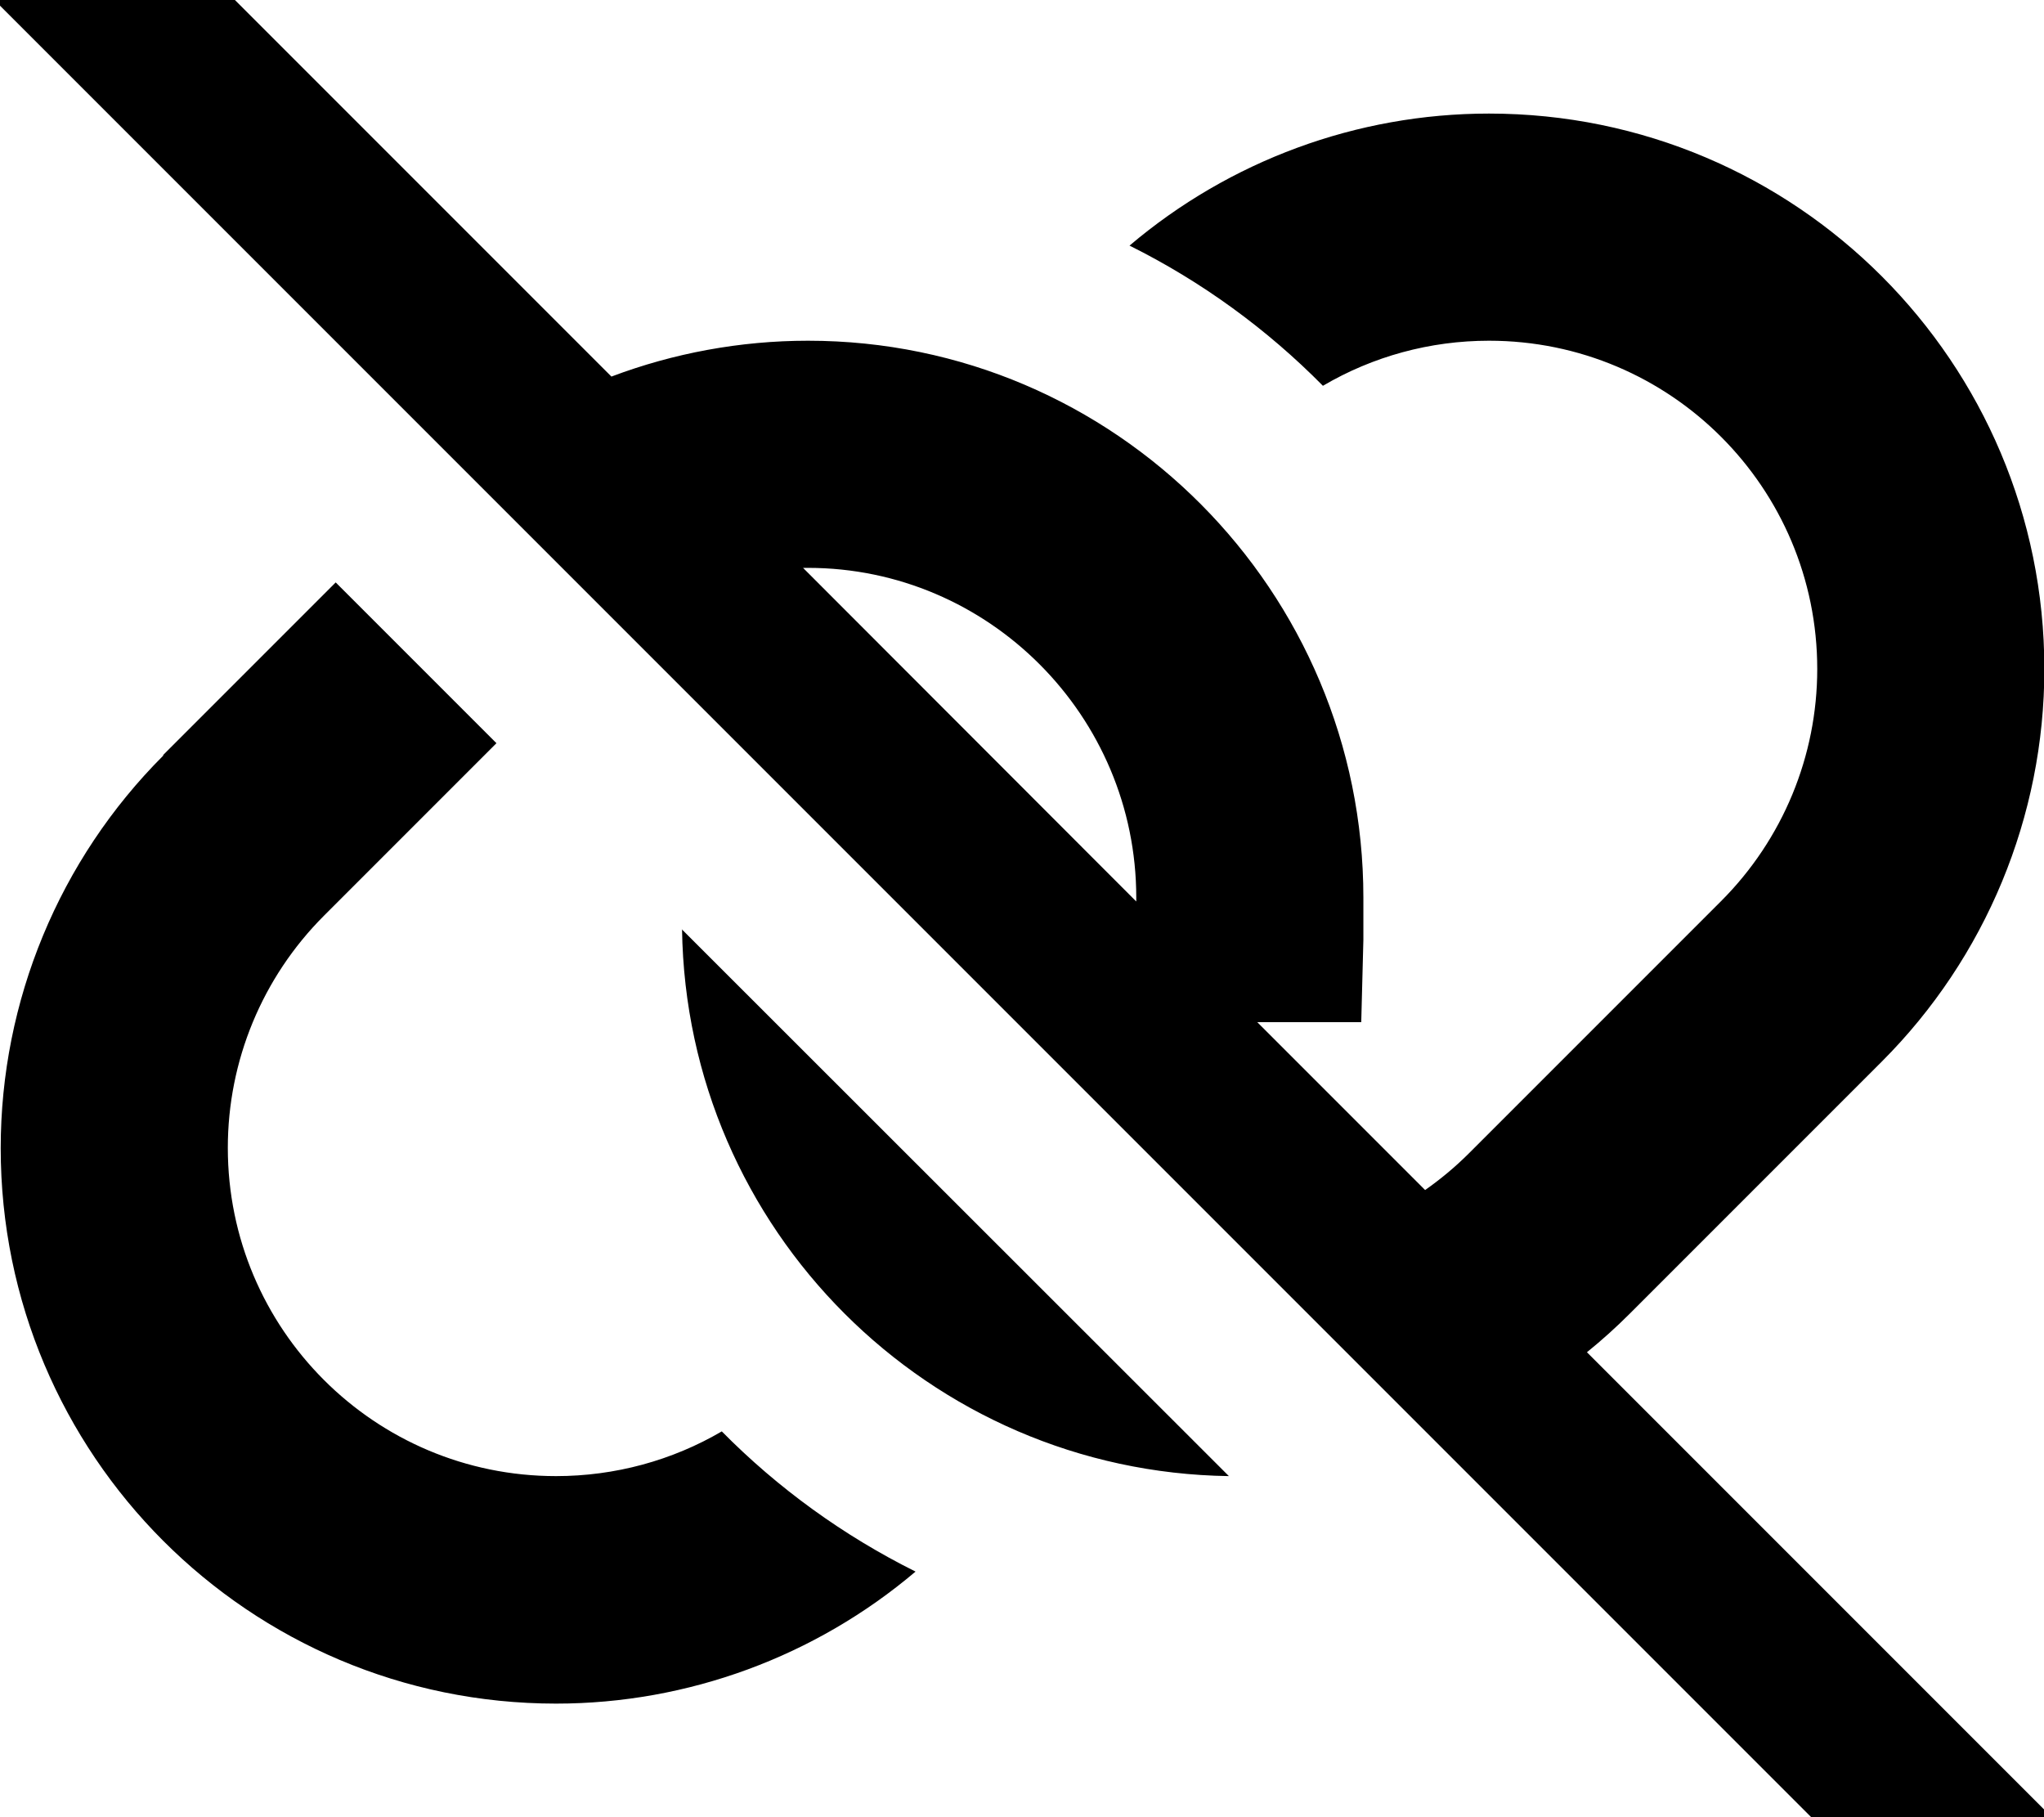
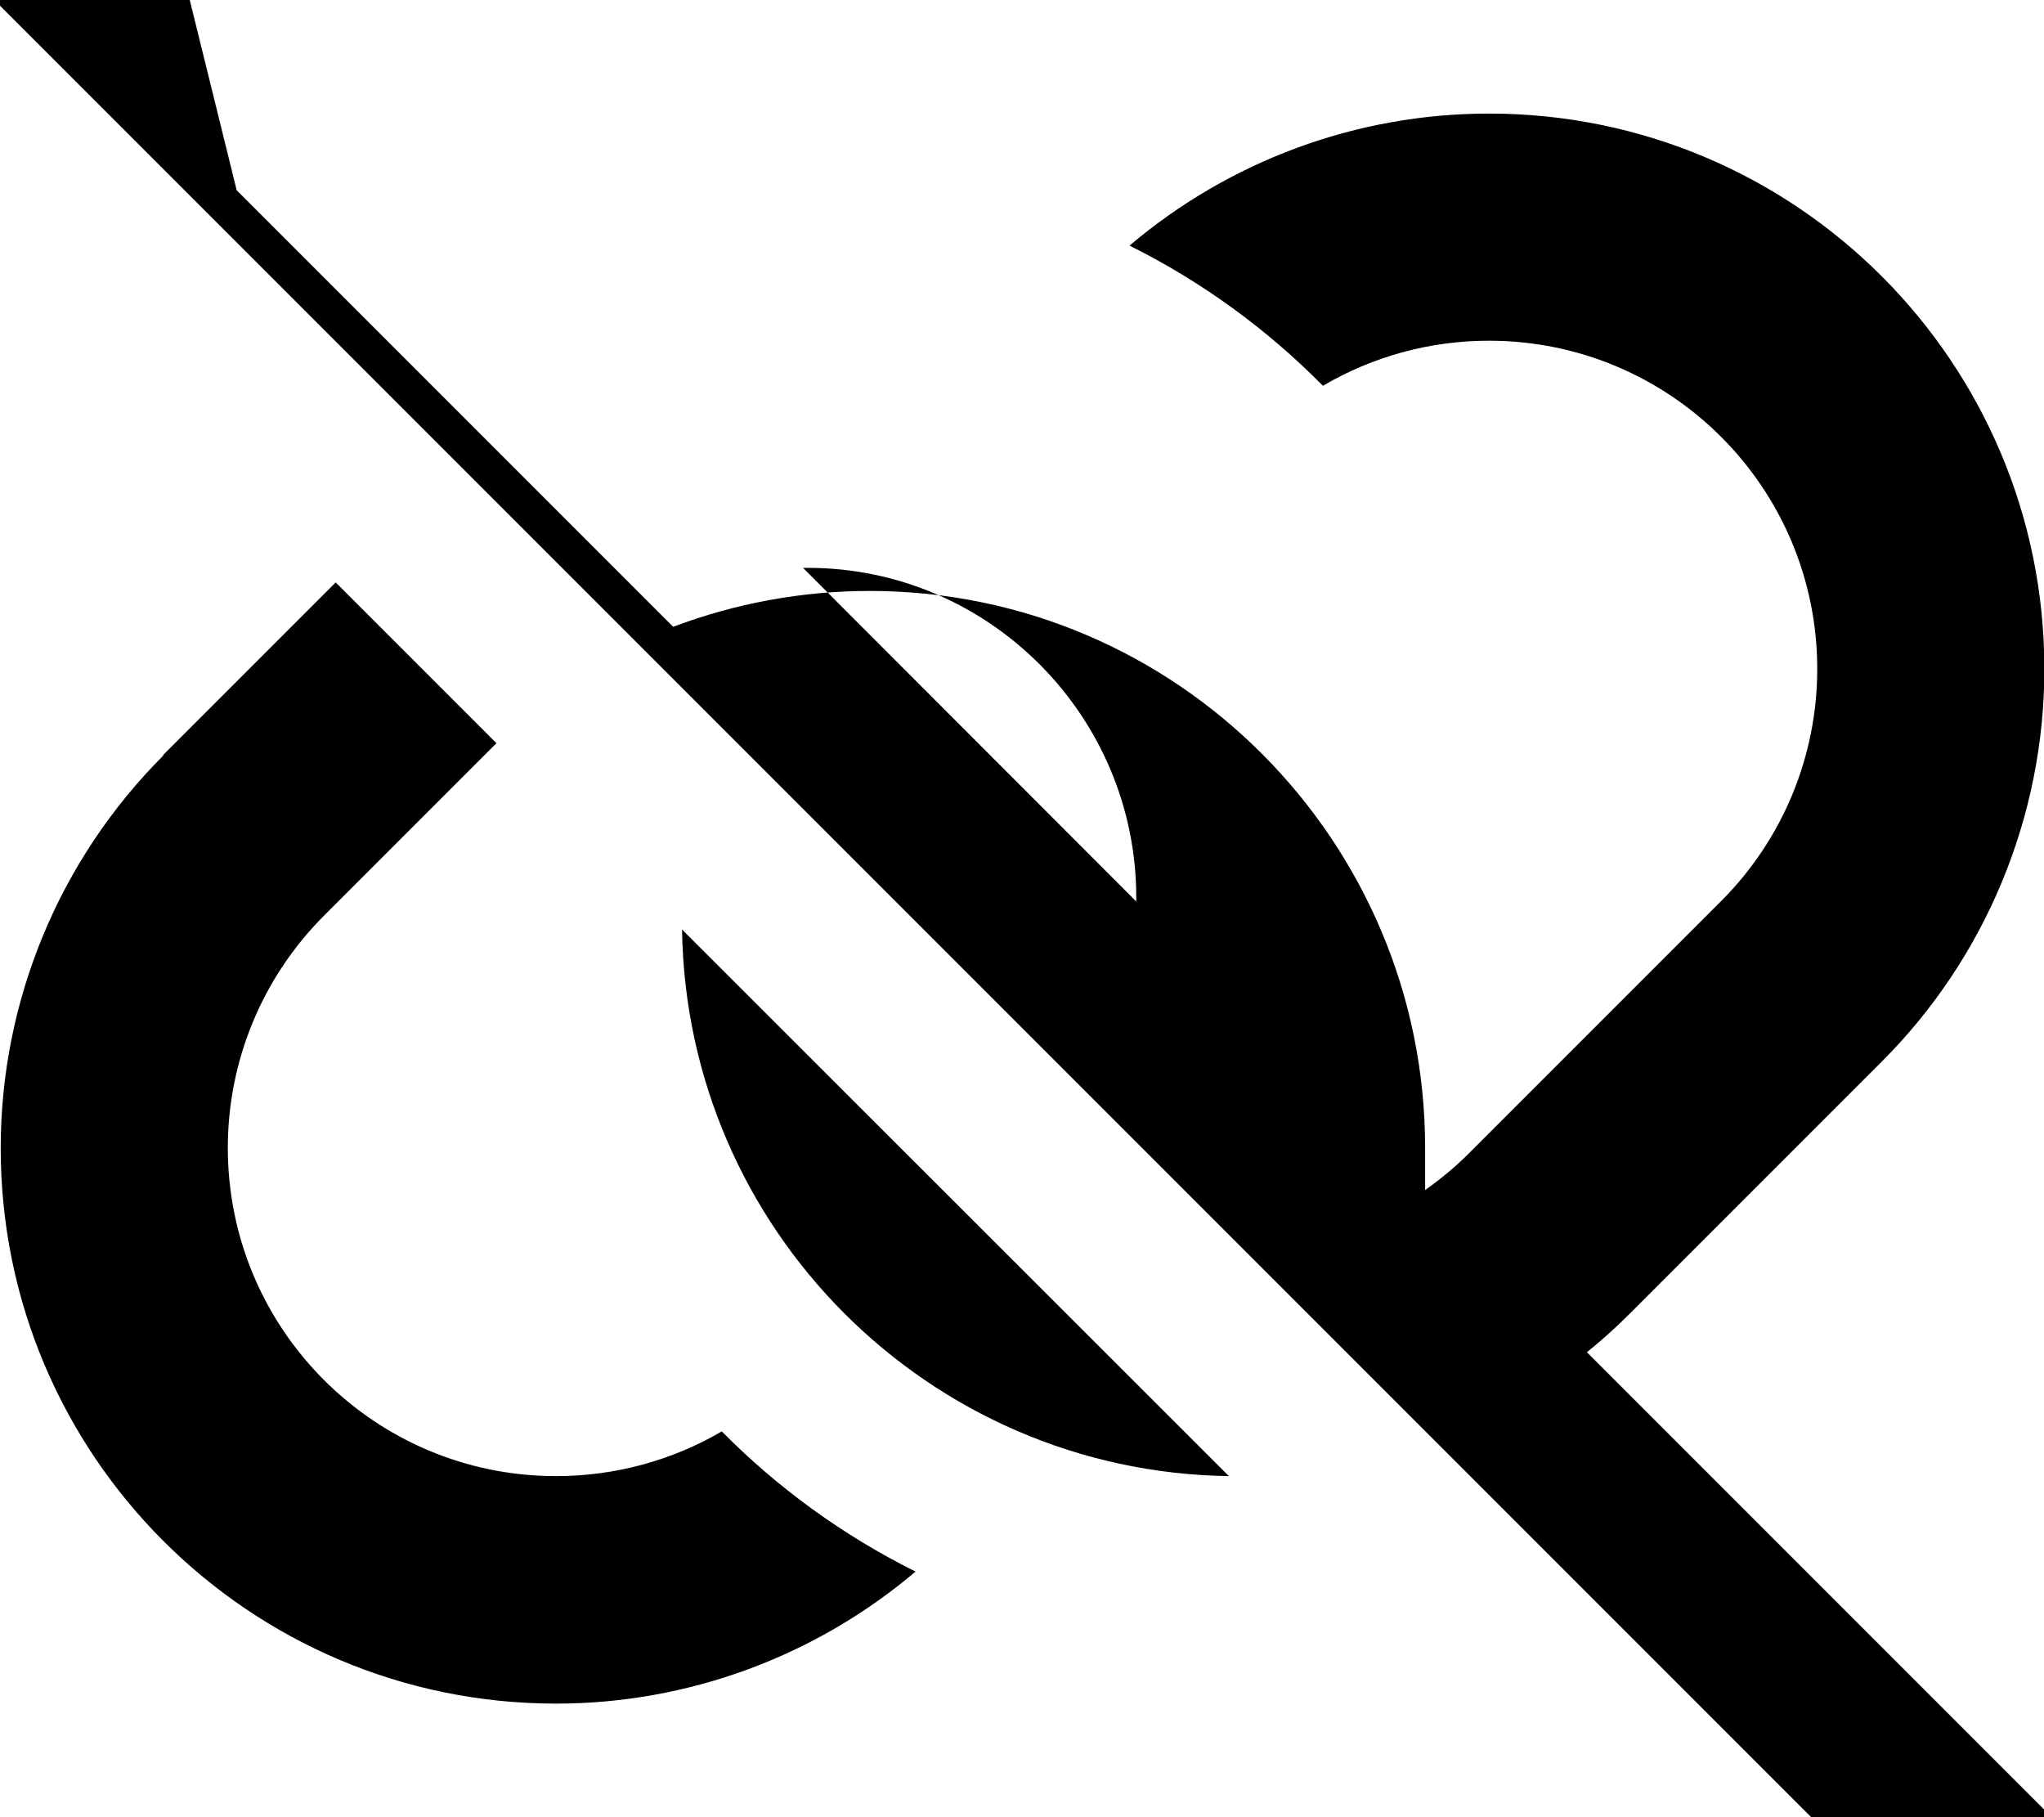
<svg xmlns="http://www.w3.org/2000/svg" viewBox="0 0 576 512">
-   <path fill="currentColor" d="M49.3-16.9l-17-17-33.9 33.9 17 17 512 512 17 17 33.9-33.9-17-17-114.1-114.1c4.2-3.4 8.2-7 12-10.8l71.1-71.1c29.3-29.3 45.8-69.1 45.8-110.6 0-86.4-70-156.5-156.5-156.5-37.3 0-73.1 13.3-101.3 37.2 20.3 10.1 38.7 23.5 54.5 39.5 14.1-8.3 30.2-12.7 46.8-12.7 51.1 0 92.5 41.4 92.5 92.5 0 24.5-9.7 48-27.1 65.4L414 324.9c-3.9 3.9-8 7.3-12.4 10.4l-47.3-47.3 29.3 0 .6-23.2c0-1.6 0-11.2 0-11.9 0-86.3-69.9-156.9-156.5-156.9-19.1 0-37.9 3.5-55.4 10.1l-123-123zM226.2 160c.5 0 1 0 1.5 0 50.9 0 92.5 41.7 92.5 92.9l0 1.1-93.9-94zM46 212.9c-29.3 29.3-45.8 69.1-45.8 110.6 0 86.4 70 156.5 156.5 156.5 37.2 0 73.1-13.3 101.3-37.2-20.3-10.1-38.8-23.5-54.6-39.5-14 8.2-30.1 12.6-46.7 12.6-51.1 0-92.5-41.4-92.5-92.5 0-24.5 9.7-48 27.1-65.4l48.6-48.6-45.3-45.3-48.6 48.6zm146.2 48.9c1.2 84.6 69.6 152.9 154.1 154.1L192.1 261.8z" />
+   <path fill="currentColor" d="M49.3-16.9l-17-17-33.9 33.9 17 17 512 512 17 17 33.9-33.9-17-17-114.1-114.1c4.2-3.4 8.2-7 12-10.8l71.1-71.1c29.3-29.3 45.8-69.1 45.8-110.6 0-86.4-70-156.5-156.5-156.5-37.3 0-73.1 13.3-101.3 37.2 20.3 10.1 38.7 23.5 54.5 39.5 14.1-8.3 30.2-12.7 46.8-12.7 51.1 0 92.5 41.4 92.5 92.5 0 24.5-9.7 48-27.1 65.4L414 324.9c-3.9 3.9-8 7.3-12.4 10.4c0-1.6 0-11.2 0-11.9 0-86.3-69.9-156.9-156.5-156.9-19.1 0-37.9 3.5-55.4 10.1l-123-123zM226.2 160c.5 0 1 0 1.5 0 50.9 0 92.5 41.7 92.5 92.9l0 1.1-93.9-94zM46 212.9c-29.3 29.3-45.8 69.1-45.8 110.6 0 86.4 70 156.5 156.5 156.5 37.2 0 73.1-13.3 101.3-37.2-20.3-10.1-38.8-23.5-54.6-39.5-14 8.2-30.1 12.6-46.7 12.6-51.1 0-92.5-41.4-92.5-92.5 0-24.5 9.7-48 27.1-65.4l48.6-48.6-45.3-45.3-48.6 48.6zm146.2 48.9c1.2 84.6 69.6 152.9 154.1 154.1L192.1 261.8z" />
</svg>